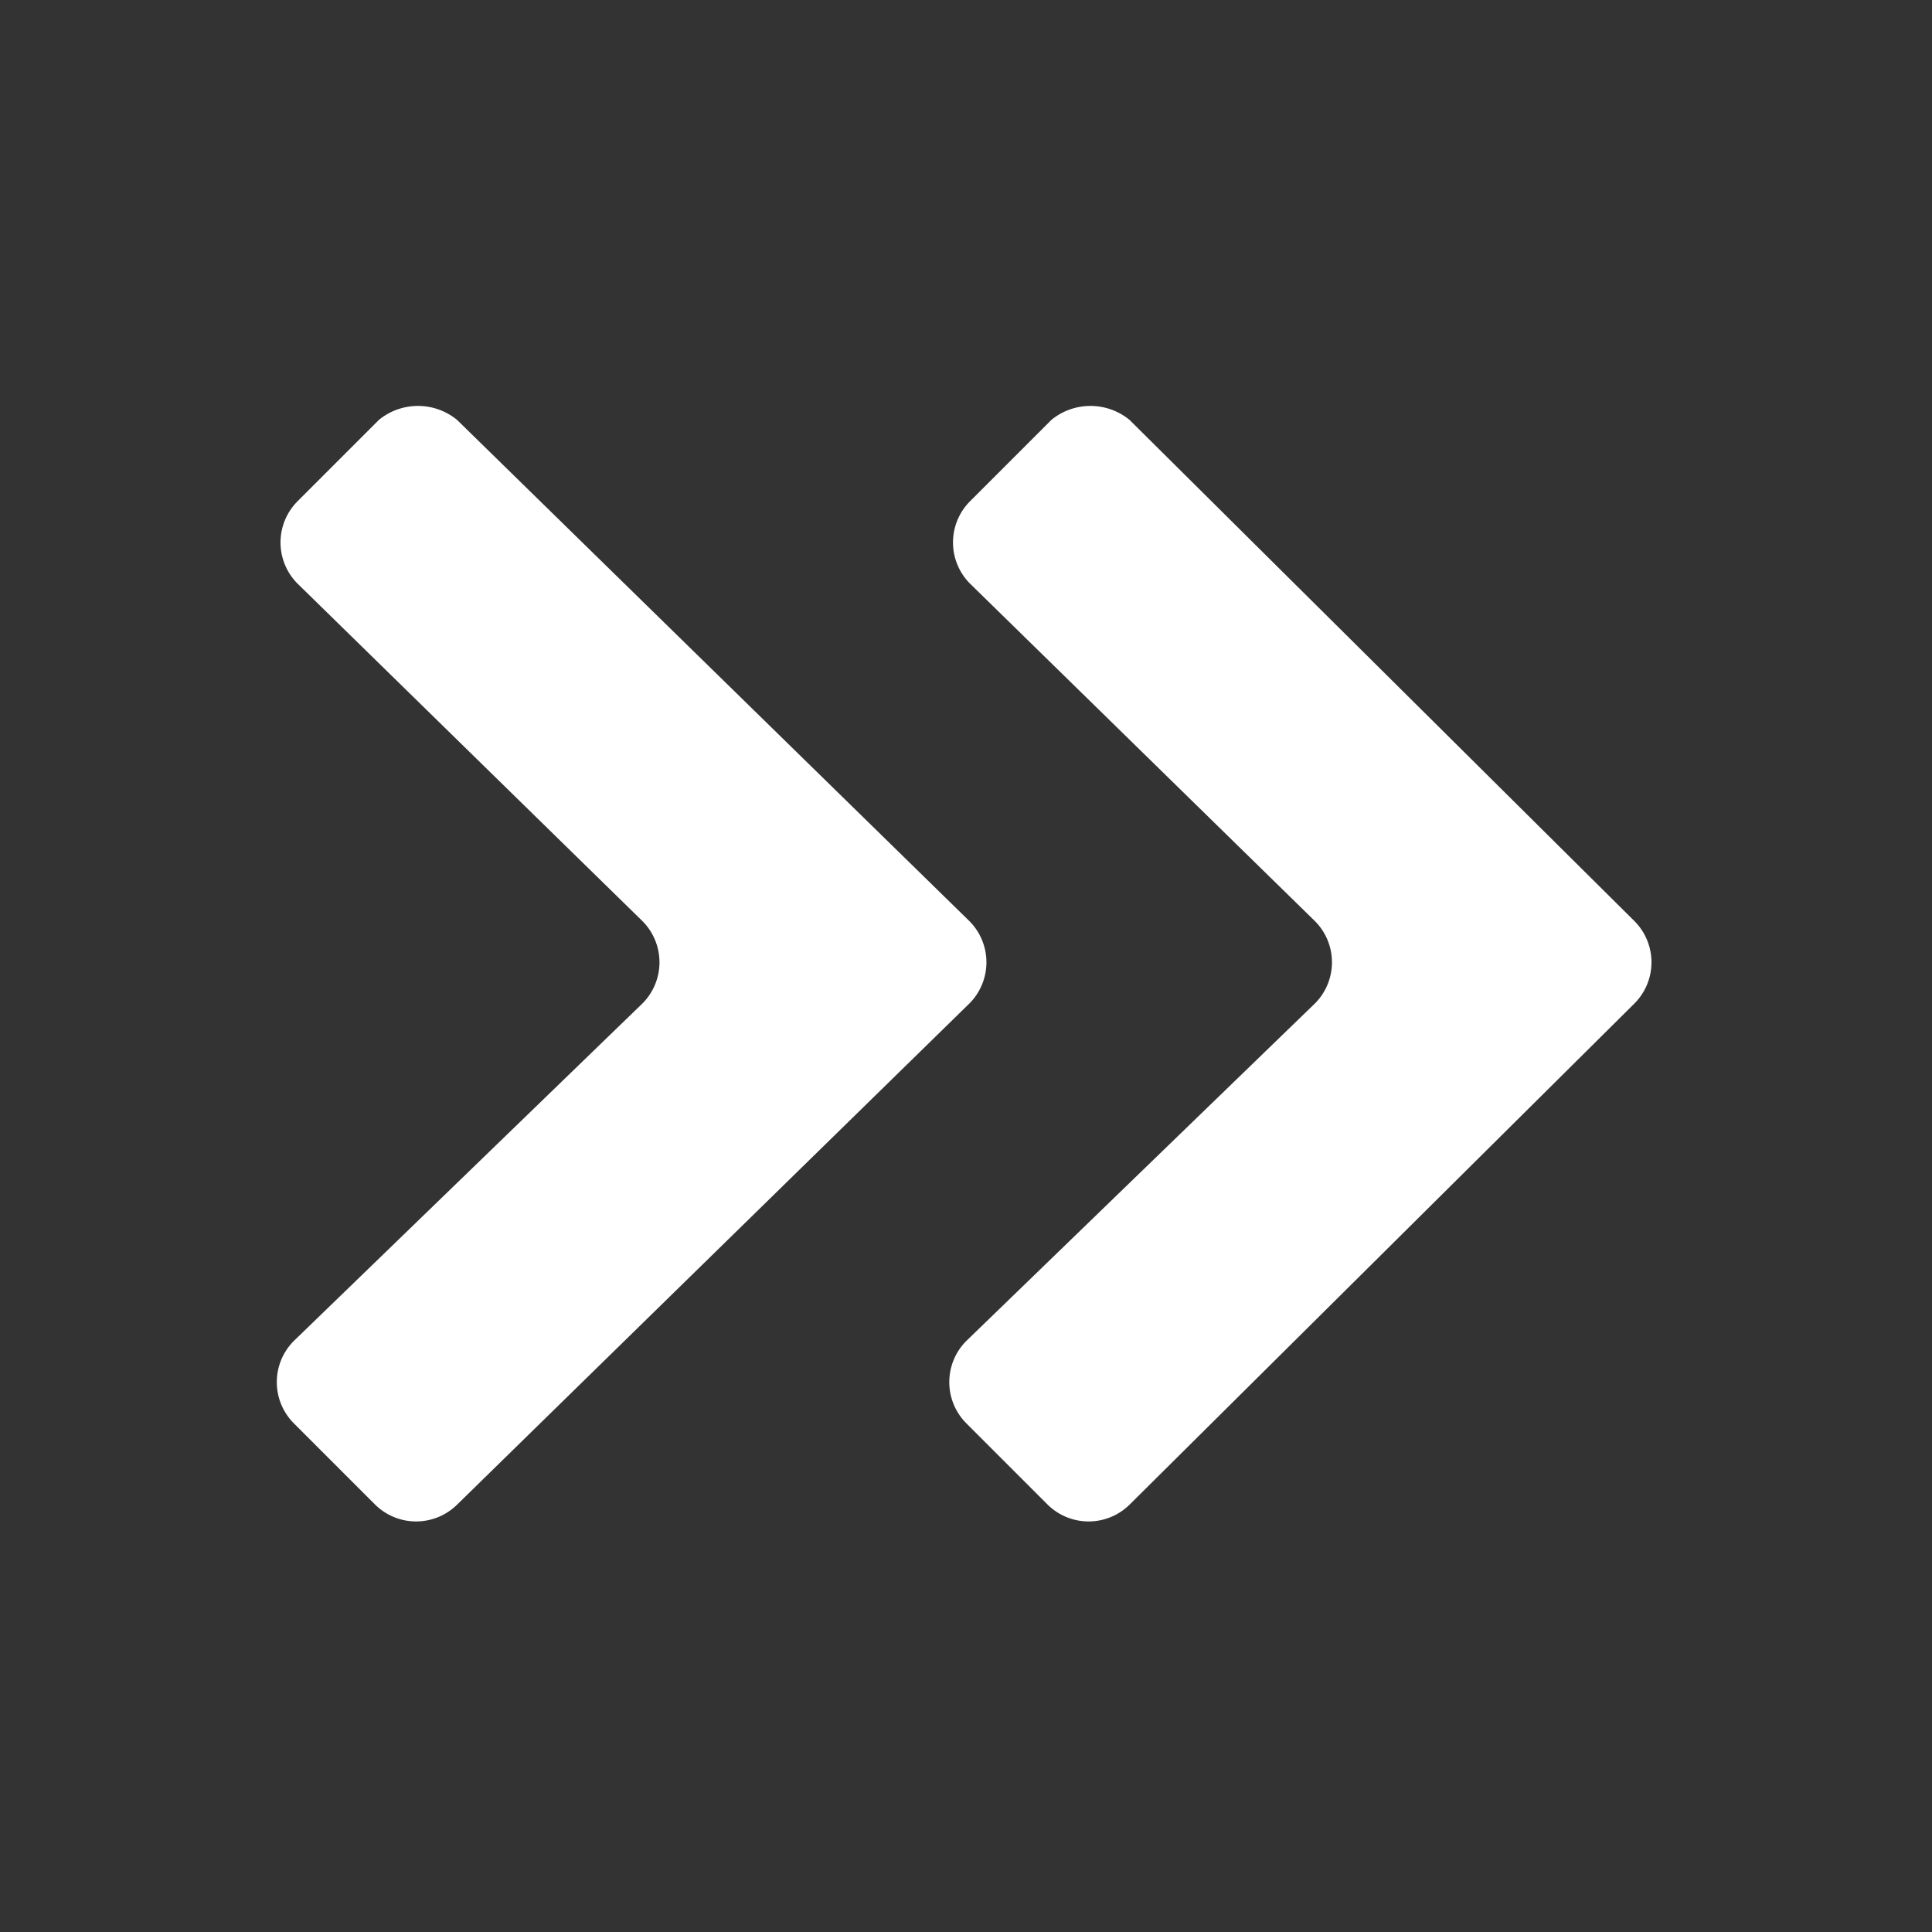
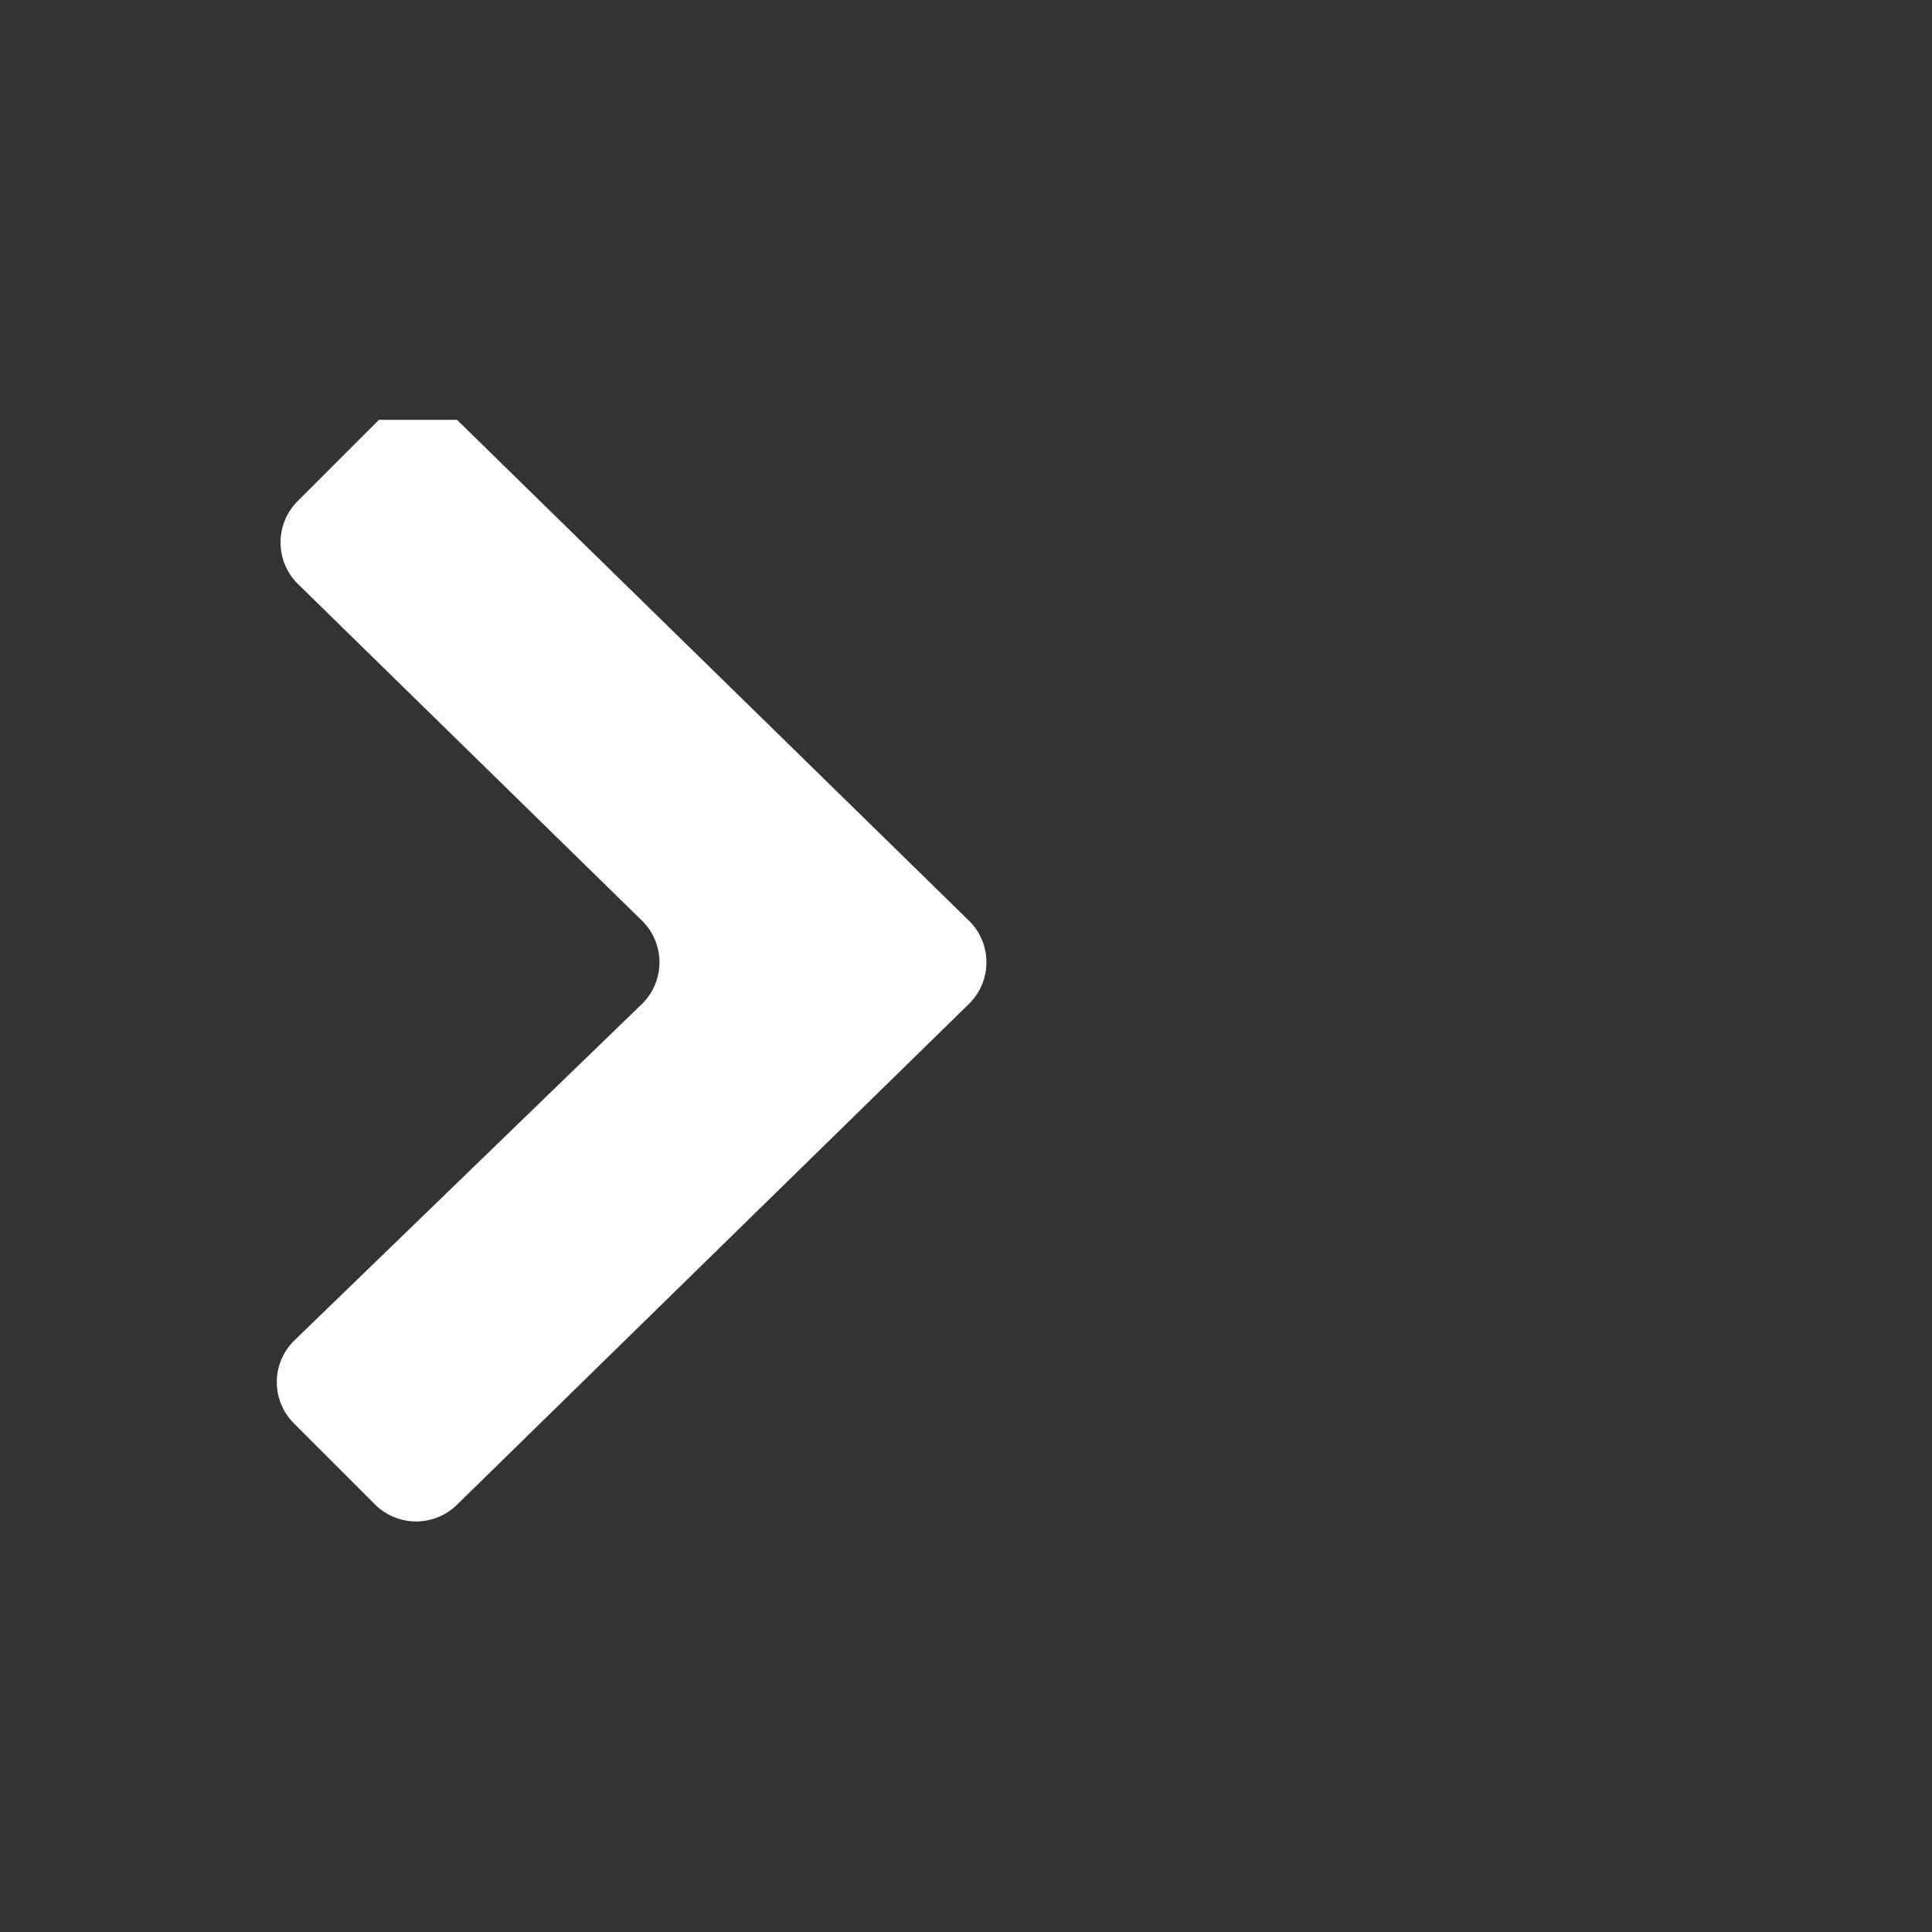
<svg xmlns="http://www.w3.org/2000/svg" id="Layer_1" data-name="Layer 1" width="52" height="52" viewBox="0 0 52 52">
  <rect x="0" y="0" width="52" height="52" fill="#333333" stroke="none" />
-   <path d="M30.4,11.3,44,24.8A1.57,1.57,0,0,1,44,27L30.4,40.5a1.57,1.57,0,0,1-2.2,0L26,38.3a1.57,1.57,0,0,1,0-2.2L35.4,27a1.57,1.57,0,0,0,0-2.2l-9.3-9.1a1.57,1.57,0,0,1,0-2.2l2.2-2.2A1.66,1.66,0,0,1,30.4,11.3Z" fill="#fff" />
-   <path d="M12.3,11.3,26.1,24.8a1.57,1.57,0,0,1,0,2.2L12.3,40.5a1.57,1.57,0,0,1-2.2,0L7.9,38.3a1.57,1.57,0,0,1,0-2.2L17.3,27a1.57,1.57,0,0,0,0-2.2L8,15.7a1.57,1.57,0,0,1,0-2.2l2.2-2.2A1.66,1.66,0,0,1,12.3,11.3Z" fill="#fff" />
+   <path d="M12.3,11.3,26.1,24.8a1.57,1.57,0,0,1,0,2.2L12.3,40.5a1.57,1.57,0,0,1-2.2,0L7.9,38.3a1.57,1.57,0,0,1,0-2.2L17.3,27a1.57,1.57,0,0,0,0-2.2L8,15.7a1.57,1.57,0,0,1,0-2.2l2.2-2.2Z" fill="#fff" />
</svg>